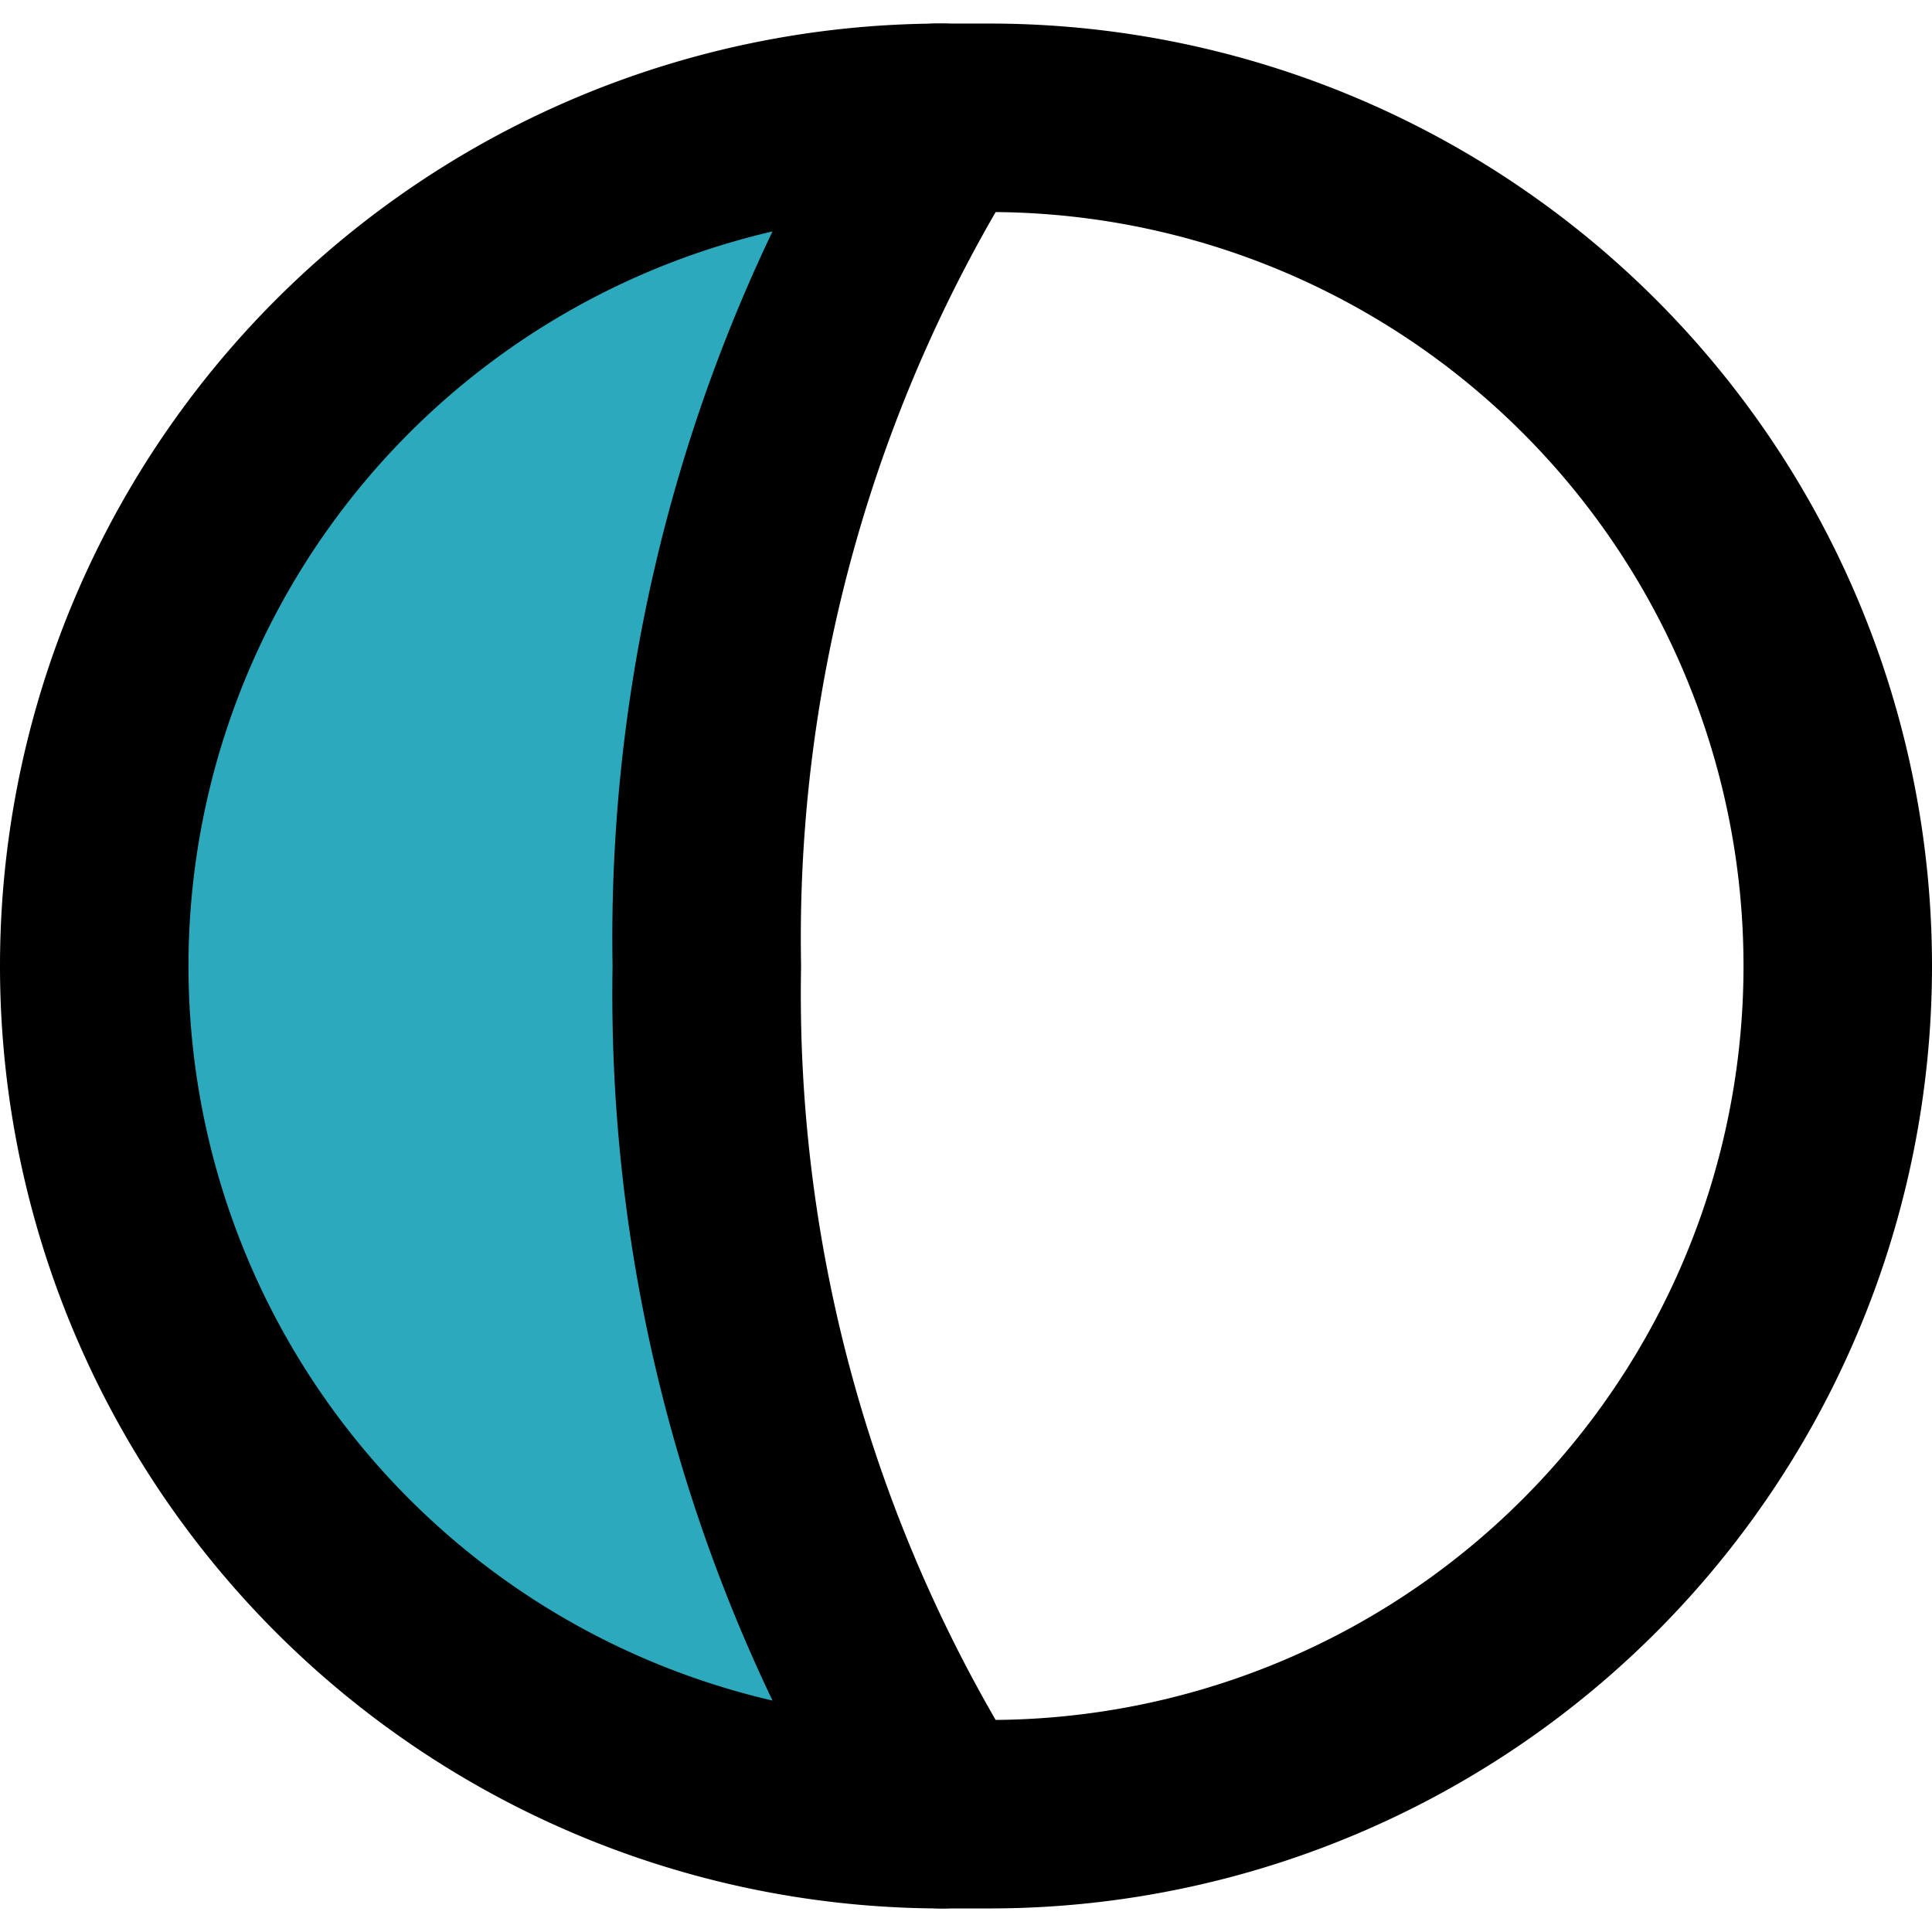
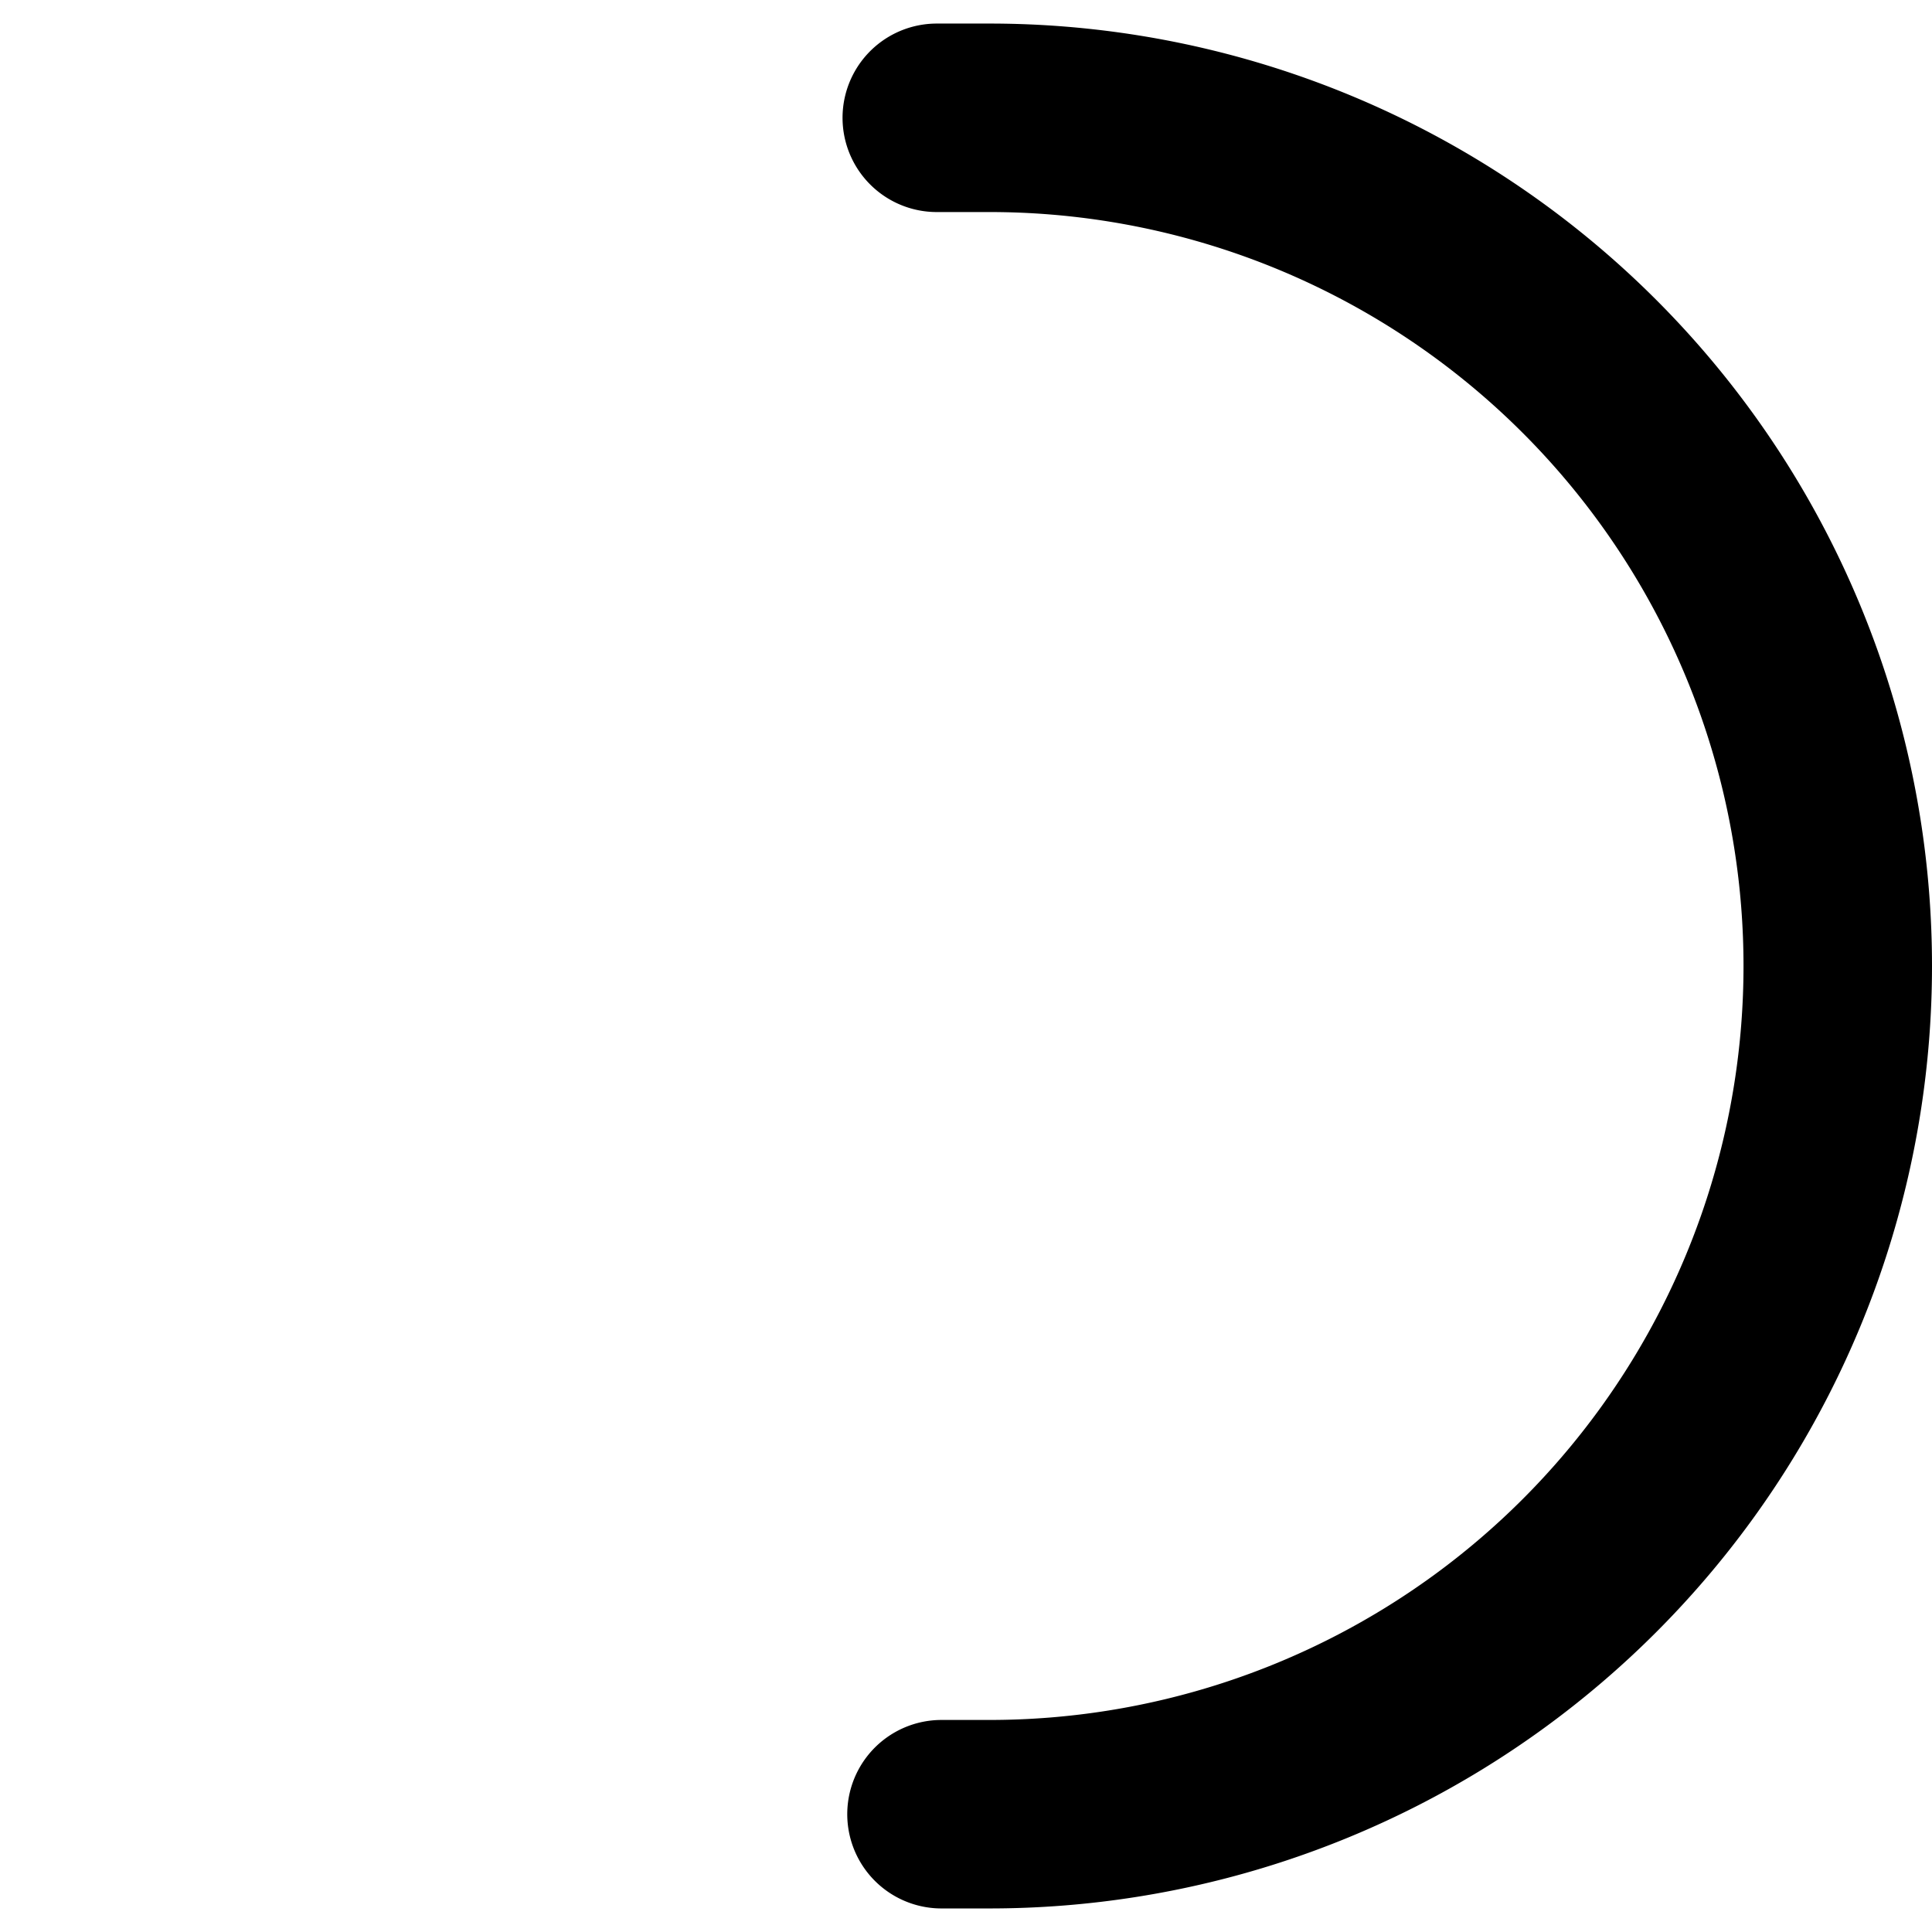
<svg xmlns="http://www.w3.org/2000/svg" width="800px" height="800px" viewBox="0 -0.25 20.5 20.5">
  <g id="moon-phase-5" transform="translate(-1.5 -2)">
-     <path id="secondary" fill="#2ca9bc" d="M9,12a16.38,16.38,0,0,0,2.5,9,9,9,0,1,1,0-18A16.38,16.38,0,0,0,9,12Z" />
    <path id="primary" d="M11.44,3H12a9,9,0,1,1,0,18h-.51" fill="none" stroke="#000000" stroke-linecap="round" stroke-linejoin="round" stroke-width="2" />
-     <path id="primary-2" data-name="primary" d="M9,12a16.38,16.38,0,0,0,2.5,9,9,9,0,1,1,0-18A16.38,16.38,0,0,0,9,12Z" fill="none" stroke="#000000" stroke-linecap="round" stroke-linejoin="round" stroke-width="2" />
  </g>
</svg>